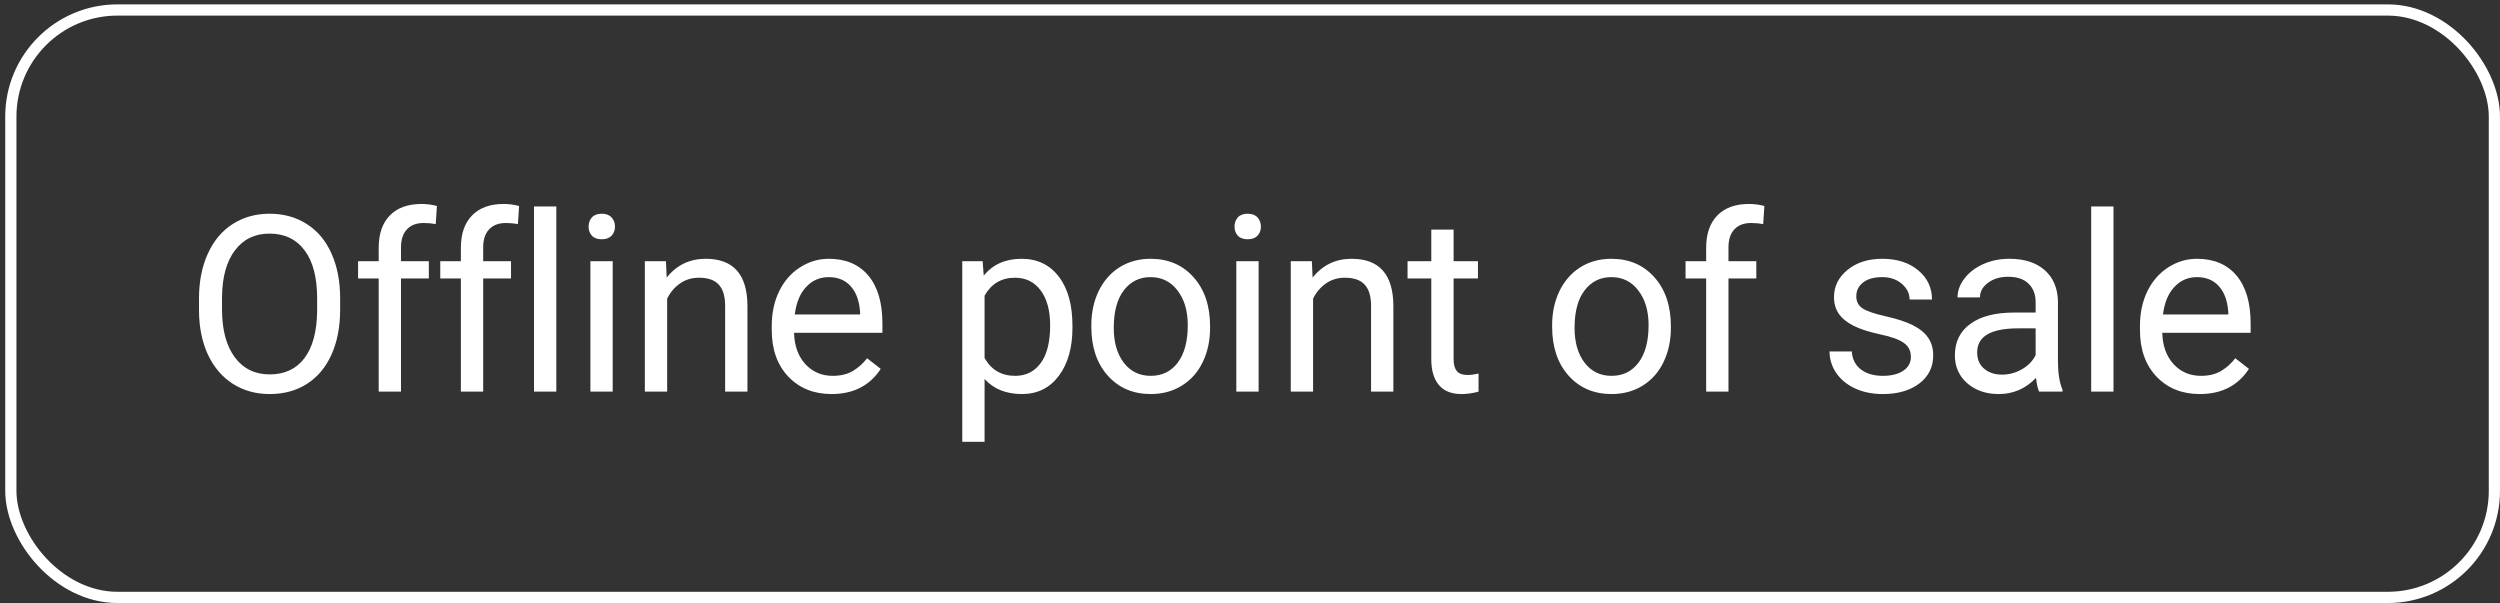
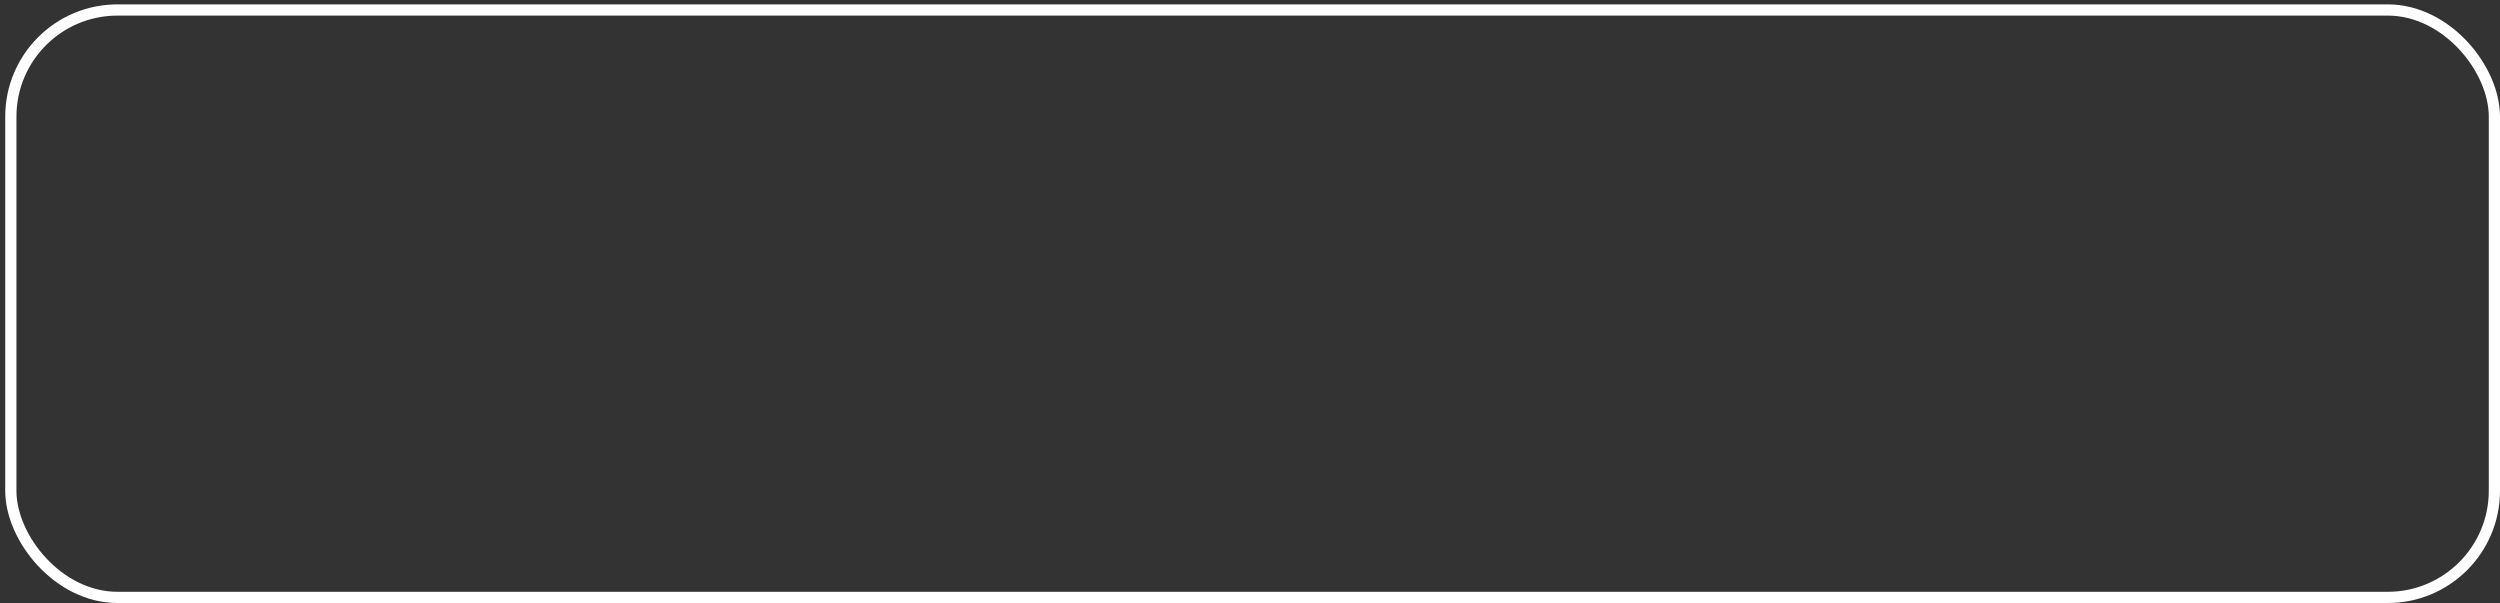
<svg xmlns="http://www.w3.org/2000/svg" width="199" height="48" viewBox="0 0 199 48" fill="none">
  <rect x="0" y="0" width="199" height="48" fill="#333333" stroke="none" />
-   <path d="M27.076 24.64C27.076 26.009 26.846 27.205 26.385 28.229C25.925 29.246 25.272 30.023 24.428 30.56C23.584 31.098 22.599 31.366 21.473 31.366C20.372 31.366 19.397 31.098 18.546 30.56C17.695 30.017 17.033 29.246 16.56 28.248C16.093 27.244 15.853 26.082 15.84 24.765V23.757C15.84 22.414 16.074 21.227 16.541 20.197C17.008 19.168 17.666 18.381 18.517 17.837C19.375 17.287 20.353 17.012 21.453 17.012C22.573 17.012 23.558 17.284 24.409 17.827C25.266 18.365 25.925 19.148 26.385 20.178C26.846 21.202 27.076 22.395 27.076 23.757V24.64ZM25.244 23.738C25.244 22.081 24.911 20.811 24.246 19.929C23.58 19.04 22.65 18.595 21.453 18.595C20.289 18.595 19.371 19.04 18.7 19.929C18.034 20.811 17.692 22.04 17.673 23.613V24.64C17.673 26.246 18.009 27.509 18.68 28.43C19.358 29.345 20.289 29.802 21.473 29.802C22.663 29.802 23.584 29.37 24.236 28.507C24.889 27.637 25.224 26.393 25.244 24.774V23.738ZM30.144 31.174V22.164H28.503V20.792H30.144V19.727C30.144 18.614 30.442 17.754 31.037 17.146C31.631 16.538 32.473 16.235 33.56 16.235C33.97 16.235 34.376 16.289 34.779 16.398L34.683 17.837C34.382 17.779 34.062 17.751 33.723 17.751C33.148 17.751 32.703 17.92 32.39 18.259C32.076 18.592 31.919 19.072 31.919 19.698V20.792H34.136V22.164H31.919V31.174H30.144ZM36.686 31.174V22.164H35.045V20.792H36.686V19.727C36.686 18.614 36.983 17.754 37.578 17.146C38.173 16.538 39.014 16.235 40.102 16.235C40.511 16.235 40.917 16.289 41.32 16.398L41.224 17.837C40.924 17.779 40.604 17.751 40.265 17.751C39.689 17.751 39.245 17.92 38.931 18.259C38.618 18.592 38.461 19.072 38.461 19.698V20.792H40.677V22.164H38.461V31.174H36.686ZM44.283 31.174H42.508V16.436H44.283V31.174ZM48.771 31.174H46.996V20.792H48.771V31.174ZM46.852 18.038C46.852 17.751 46.938 17.508 47.111 17.309C47.29 17.111 47.552 17.012 47.898 17.012C48.243 17.012 48.505 17.111 48.684 17.309C48.864 17.508 48.953 17.751 48.953 18.038C48.953 18.326 48.864 18.566 48.684 18.758C48.505 18.95 48.243 19.046 47.898 19.046C47.552 19.046 47.29 18.95 47.111 18.758C46.938 18.566 46.852 18.326 46.852 18.038ZM53.009 20.792L53.067 22.097C53.86 21.099 54.897 20.6 56.176 20.6C58.37 20.6 59.477 21.838 59.496 24.314V31.174H57.721V24.304C57.714 23.556 57.542 23.002 57.203 22.644C56.87 22.286 56.349 22.107 55.639 22.107C55.063 22.107 54.557 22.26 54.123 22.567C53.688 22.874 53.348 23.277 53.105 23.776V31.174H51.33V20.792H53.009ZM66.191 31.366C64.784 31.366 63.638 30.906 62.756 29.985C61.873 29.057 61.431 27.819 61.431 26.271V25.945C61.431 24.915 61.627 23.997 62.017 23.191C62.413 22.379 62.964 21.745 63.667 21.291C64.377 20.831 65.145 20.6 65.97 20.6C67.32 20.6 68.369 21.045 69.117 21.934C69.866 22.823 70.24 24.096 70.24 25.753V26.492H63.207C63.232 27.515 63.53 28.344 64.099 28.977C64.675 29.604 65.404 29.917 66.287 29.917C66.914 29.917 67.445 29.789 67.879 29.534C68.314 29.278 68.695 28.939 69.021 28.516L70.106 29.361C69.236 30.698 67.931 31.366 66.191 31.366ZM65.97 22.059C65.254 22.059 64.652 22.321 64.166 22.846C63.68 23.364 63.379 24.093 63.264 25.033H68.465V24.899C68.414 23.997 68.171 23.3 67.736 22.807C67.301 22.308 66.712 22.059 65.97 22.059ZM85.367 26.098C85.367 27.678 85.005 28.951 84.282 29.917C83.56 30.883 82.581 31.366 81.346 31.366C80.086 31.366 79.095 30.966 78.372 30.167V35.166H76.597V20.792H78.218L78.305 21.944C79.028 21.048 80.032 20.6 81.317 20.6C82.565 20.6 83.55 21.07 84.273 22.011C85.002 22.951 85.367 24.259 85.367 25.935V26.098ZM83.592 25.897C83.592 24.726 83.342 23.802 82.843 23.124C82.344 22.446 81.66 22.107 80.79 22.107C79.715 22.107 78.909 22.583 78.372 23.537V28.497C78.903 29.444 79.715 29.917 80.809 29.917C81.66 29.917 82.335 29.581 82.834 28.91C83.339 28.232 83.592 27.227 83.592 25.897ZM86.871 25.887C86.871 24.87 87.069 23.956 87.466 23.143C87.869 22.331 88.425 21.704 89.135 21.262C89.852 20.821 90.667 20.6 91.582 20.6C92.996 20.6 94.138 21.09 95.007 22.068C95.884 23.047 96.322 24.349 96.322 25.974V26.098C96.322 27.109 96.127 28.017 95.737 28.823C95.353 29.623 94.799 30.247 94.077 30.695C93.36 31.142 92.535 31.366 91.601 31.366C90.194 31.366 89.052 30.877 88.176 29.898C87.306 28.919 86.871 27.624 86.871 26.012V25.887ZM88.655 26.098C88.655 27.25 88.921 28.174 89.452 28.872C89.989 29.569 90.706 29.917 91.601 29.917C92.503 29.917 93.219 29.566 93.751 28.862C94.281 28.152 94.547 27.16 94.547 25.887C94.547 24.749 94.275 23.828 93.731 23.124C93.194 22.414 92.478 22.059 91.582 22.059C90.706 22.059 89.999 22.407 89.461 23.105C88.924 23.802 88.655 24.8 88.655 26.098ZM100.186 31.174H98.411V20.792H100.186V31.174ZM98.267 18.038C98.267 17.751 98.354 17.508 98.526 17.309C98.706 17.111 98.968 17.012 99.313 17.012C99.659 17.012 99.921 17.111 100.1 17.309C100.279 17.508 100.369 17.751 100.369 18.038C100.369 18.326 100.279 18.566 100.1 18.758C99.921 18.95 99.659 19.046 99.313 19.046C98.968 19.046 98.706 18.95 98.526 18.758C98.354 18.566 98.267 18.326 98.267 18.038ZM104.425 20.792L104.483 22.097C105.276 21.099 106.312 20.6 107.591 20.6C109.786 20.6 110.892 21.838 110.911 24.314V31.174H109.136V24.304C109.13 23.556 108.957 23.002 108.618 22.644C108.285 22.286 107.764 22.107 107.054 22.107C106.478 22.107 105.973 22.26 105.538 22.567C105.103 22.874 104.764 23.277 104.521 23.776V31.174H102.746V20.792H104.425ZM115.707 18.278V20.792H117.645V22.164H115.707V28.603C115.707 29.019 115.793 29.332 115.966 29.543C116.138 29.748 116.433 29.85 116.848 29.85C117.053 29.85 117.335 29.812 117.693 29.735V31.174C117.226 31.302 116.772 31.366 116.33 31.366C115.537 31.366 114.939 31.126 114.536 30.647C114.133 30.167 113.931 29.486 113.931 28.603V22.164H112.041V20.792H113.931V18.278H115.707ZM123.55 25.887C123.55 24.87 123.749 23.956 124.145 23.143C124.548 22.331 125.105 21.704 125.815 21.262C126.531 20.821 127.347 20.6 128.262 20.6C129.675 20.6 130.817 21.09 131.687 22.068C132.564 23.047 133.002 24.349 133.002 25.974V26.098C133.002 27.109 132.807 28.017 132.416 28.823C132.033 29.623 131.479 30.247 130.757 30.695C130.04 31.142 129.215 31.366 128.281 31.366C126.874 31.366 125.732 30.877 124.855 29.898C123.985 28.919 123.55 27.624 123.55 26.012V25.887ZM125.335 26.098C125.335 27.25 125.601 28.174 126.132 28.872C126.669 29.569 127.385 29.917 128.281 29.917C129.183 29.917 129.899 29.566 130.43 28.862C130.961 28.152 131.227 27.16 131.227 25.887C131.227 24.749 130.955 23.828 130.411 23.124C129.874 22.414 129.157 22.059 128.262 22.059C127.385 22.059 126.679 22.407 126.141 23.105C125.604 23.802 125.335 24.8 125.335 26.098ZM135.811 31.174V22.164H134.17V20.792H135.811V19.727C135.811 18.614 136.108 17.754 136.703 17.146C137.298 16.538 138.139 16.235 139.227 16.235C139.636 16.235 140.042 16.289 140.445 16.398L140.349 17.837C140.049 17.779 139.729 17.751 139.39 17.751C138.814 17.751 138.369 17.92 138.056 18.259C137.743 18.592 137.586 19.072 137.586 19.698V20.792H139.802V22.164H137.586V31.174H135.811ZM152.108 28.421C152.108 27.941 151.926 27.57 151.561 27.307C151.203 27.039 150.573 26.808 149.671 26.617C148.775 26.425 148.062 26.194 147.531 25.926C147.007 25.657 146.616 25.337 146.361 24.966C146.111 24.595 145.986 24.154 145.986 23.642C145.986 22.791 146.345 22.072 147.061 21.483C147.784 20.895 148.705 20.6 149.824 20.6C151.001 20.6 151.955 20.904 152.684 21.512C153.419 22.12 153.787 22.897 153.787 23.844H152.003C152.003 23.357 151.795 22.938 151.379 22.587C150.969 22.235 150.451 22.059 149.824 22.059C149.178 22.059 148.673 22.2 148.308 22.481C147.944 22.762 147.761 23.13 147.761 23.584C147.761 24.013 147.931 24.336 148.27 24.554C148.609 24.771 149.22 24.979 150.103 25.177C150.992 25.376 151.711 25.612 152.262 25.887C152.812 26.162 153.218 26.495 153.48 26.885C153.749 27.269 153.883 27.739 153.883 28.296C153.883 29.223 153.512 29.968 152.77 30.531C152.028 31.088 151.065 31.366 149.882 31.366C149.05 31.366 148.315 31.219 147.675 30.925C147.035 30.631 146.533 30.221 146.169 29.697C145.81 29.166 145.631 28.593 145.631 27.979H147.406C147.438 28.574 147.675 29.047 148.116 29.399C148.564 29.745 149.153 29.917 149.882 29.917C150.554 29.917 151.091 29.783 151.494 29.514C151.903 29.239 152.108 28.875 152.108 28.421ZM162.315 31.174C162.213 30.97 162.129 30.605 162.065 30.081C161.24 30.938 160.255 31.366 159.11 31.366C158.087 31.366 157.245 31.078 156.587 30.503C155.934 29.921 155.608 29.185 155.608 28.296C155.608 27.215 156.017 26.377 156.836 25.782C157.661 25.18 158.819 24.88 160.31 24.88H162.037V24.064C162.037 23.444 161.851 22.951 161.48 22.587C161.109 22.216 160.562 22.03 159.839 22.03C159.206 22.03 158.675 22.19 158.247 22.51C157.818 22.83 157.604 23.217 157.604 23.671H155.819C155.819 23.153 156.001 22.654 156.366 22.174C156.737 21.688 157.236 21.304 157.863 21.023C158.496 20.741 159.19 20.6 159.945 20.6C161.141 20.6 162.078 20.901 162.756 21.502C163.434 22.097 163.786 22.919 163.812 23.968V28.747C163.812 29.7 163.933 30.458 164.176 31.021V31.174H162.315ZM159.369 29.821C159.926 29.821 160.453 29.677 160.952 29.39C161.451 29.102 161.813 28.727 162.037 28.267V26.137H160.645C158.47 26.137 157.383 26.773 157.383 28.046C157.383 28.603 157.568 29.038 157.94 29.351C158.311 29.665 158.787 29.821 159.369 29.821ZM168.233 31.174H166.458V16.436H168.233V31.174ZM175.1 31.366C173.693 31.366 172.548 30.906 171.665 29.985C170.783 29.057 170.341 27.819 170.341 26.271V25.945C170.341 24.915 170.536 23.997 170.927 23.191C171.323 22.379 171.873 21.745 172.577 21.291C173.287 20.831 174.055 20.6 174.88 20.6C176.229 20.6 177.279 21.045 178.027 21.934C178.775 22.823 179.15 24.096 179.15 25.753V26.492H172.116C172.142 27.515 172.439 28.344 173.009 28.977C173.584 29.604 174.314 29.917 175.196 29.917C175.823 29.917 176.354 29.789 176.789 29.534C177.224 29.278 177.605 28.939 177.931 28.516L179.015 29.361C178.145 30.698 176.84 31.366 175.1 31.366ZM174.88 22.059C174.163 22.059 173.562 22.321 173.076 22.846C172.59 23.364 172.289 24.093 172.174 25.033H177.375V24.899C177.323 23.997 177.08 23.3 176.645 22.807C176.21 22.308 175.622 22.059 174.88 22.059Z" fill="white" />
  <rect x="0.863" y="0.795" width="197.69" height="46.758" rx="8.486" stroke="white" stroke-width="0.893" />
</svg>